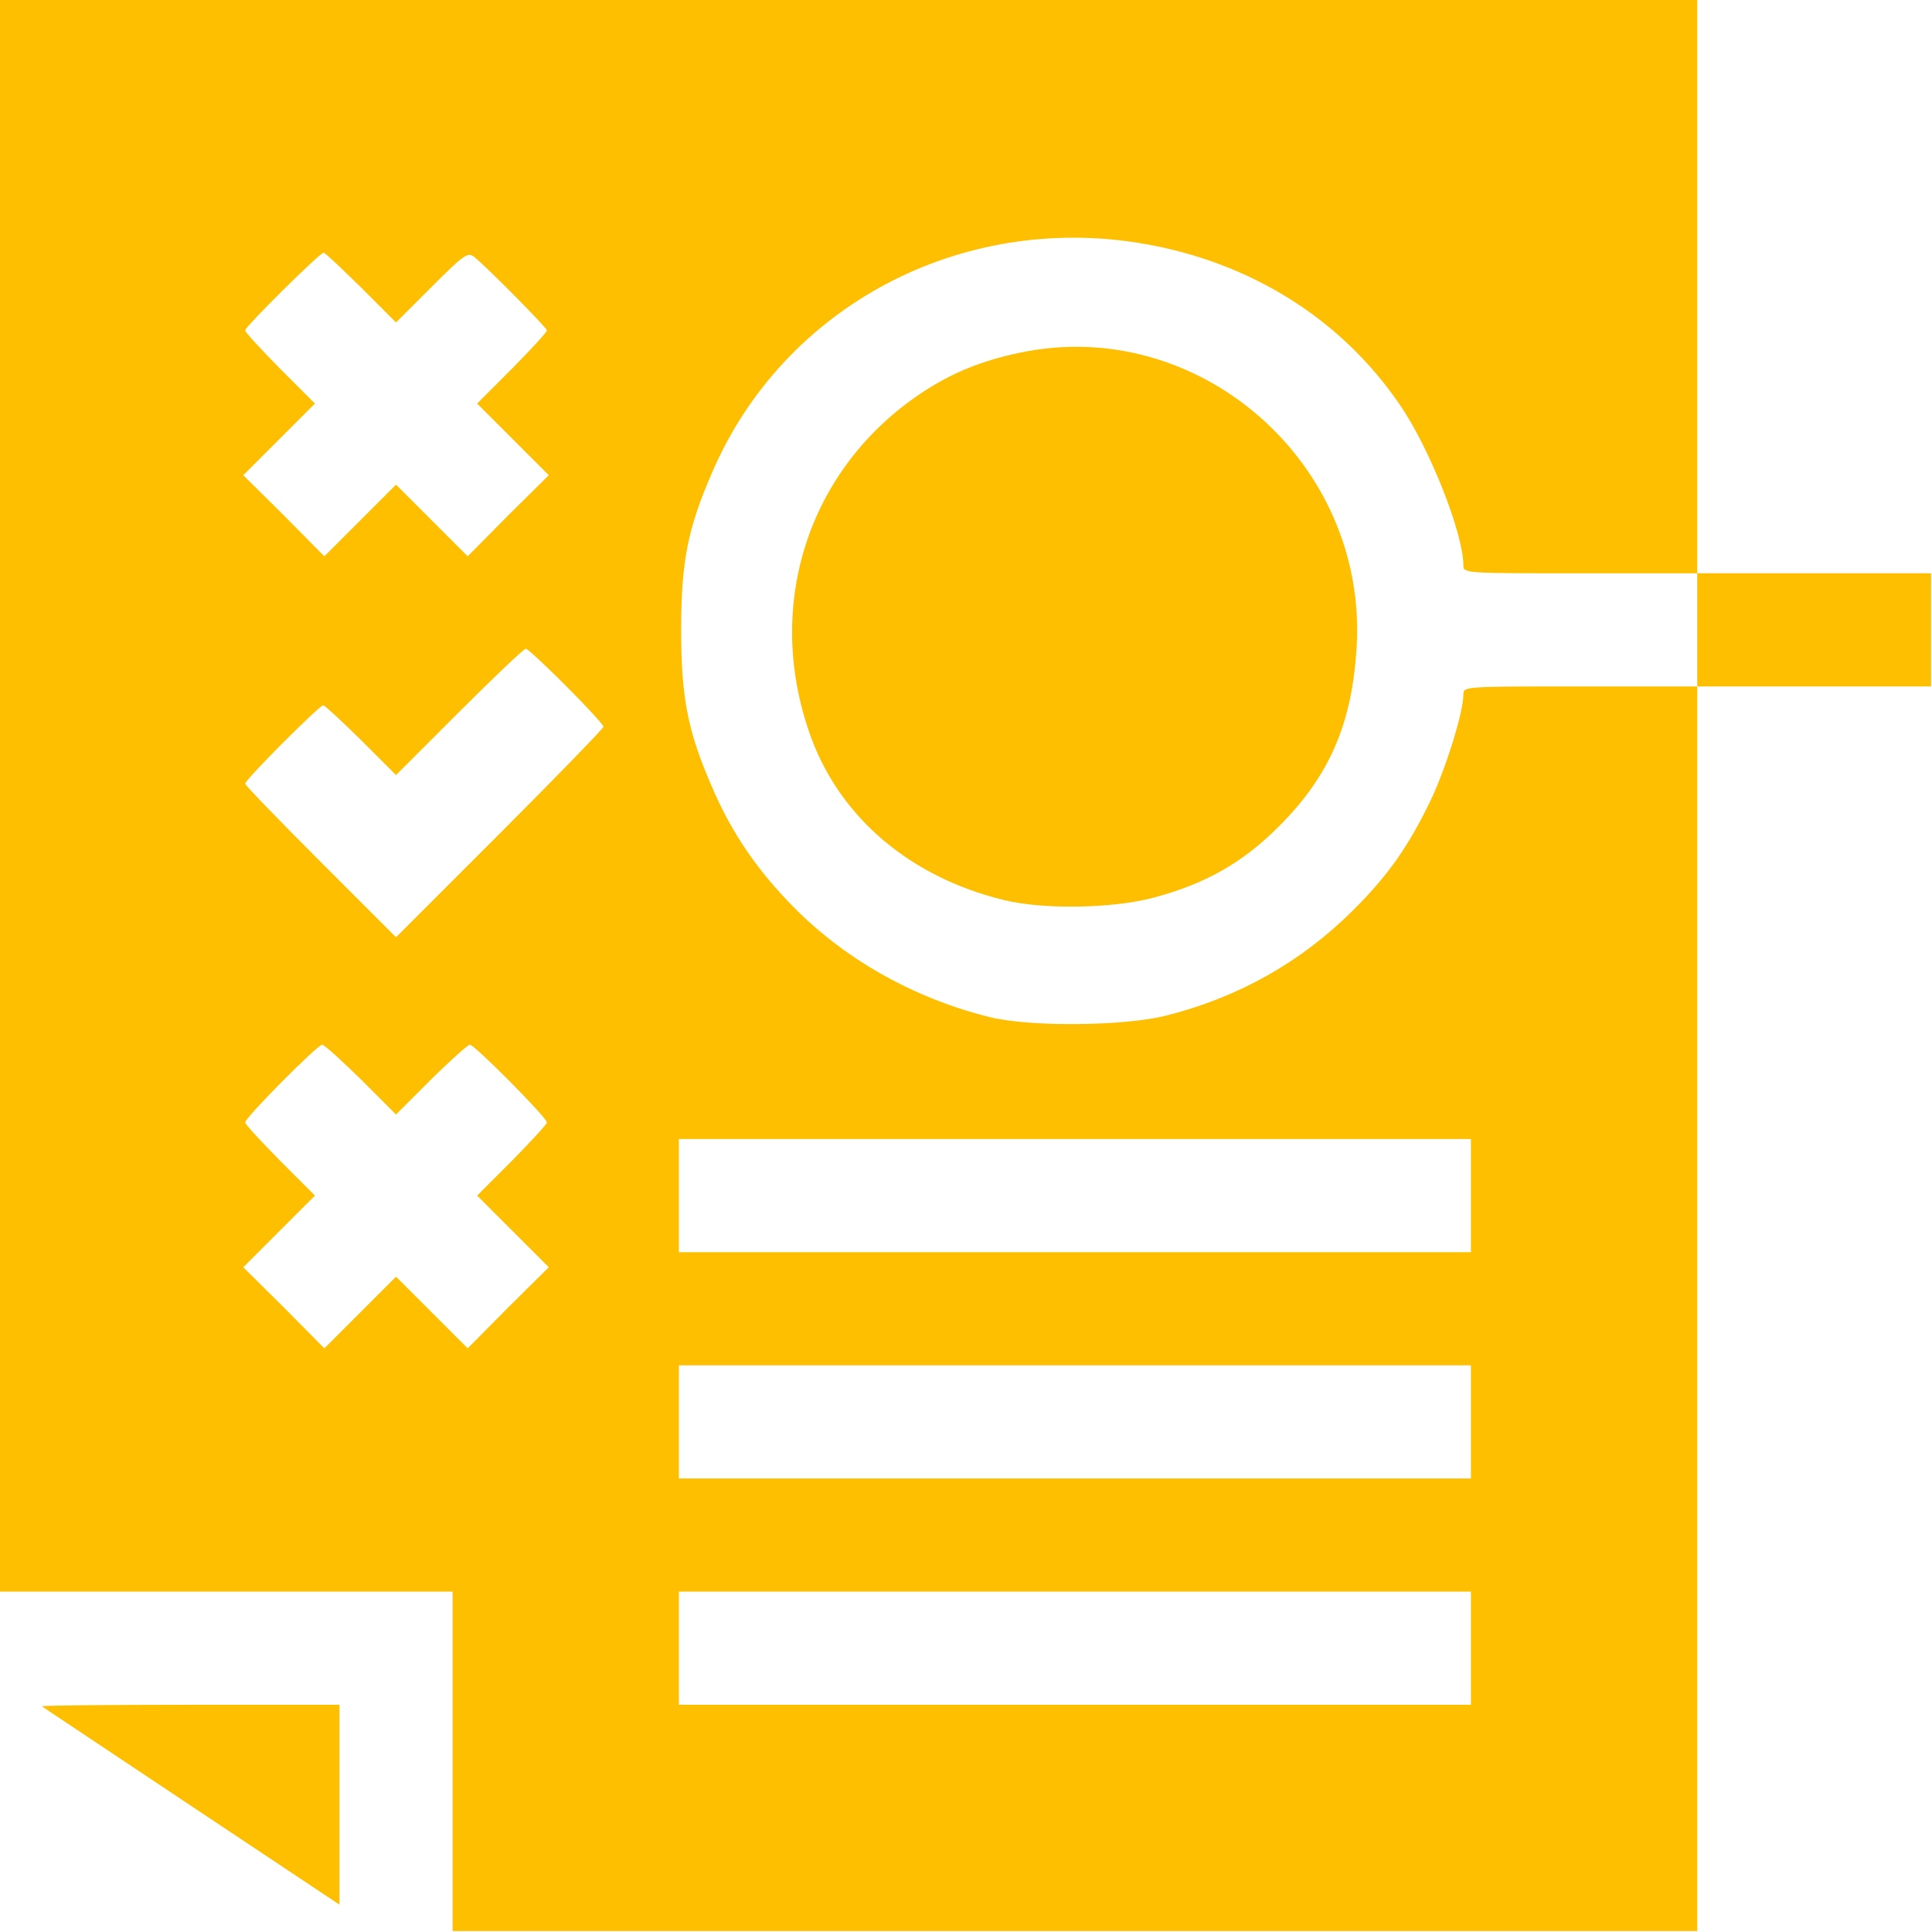
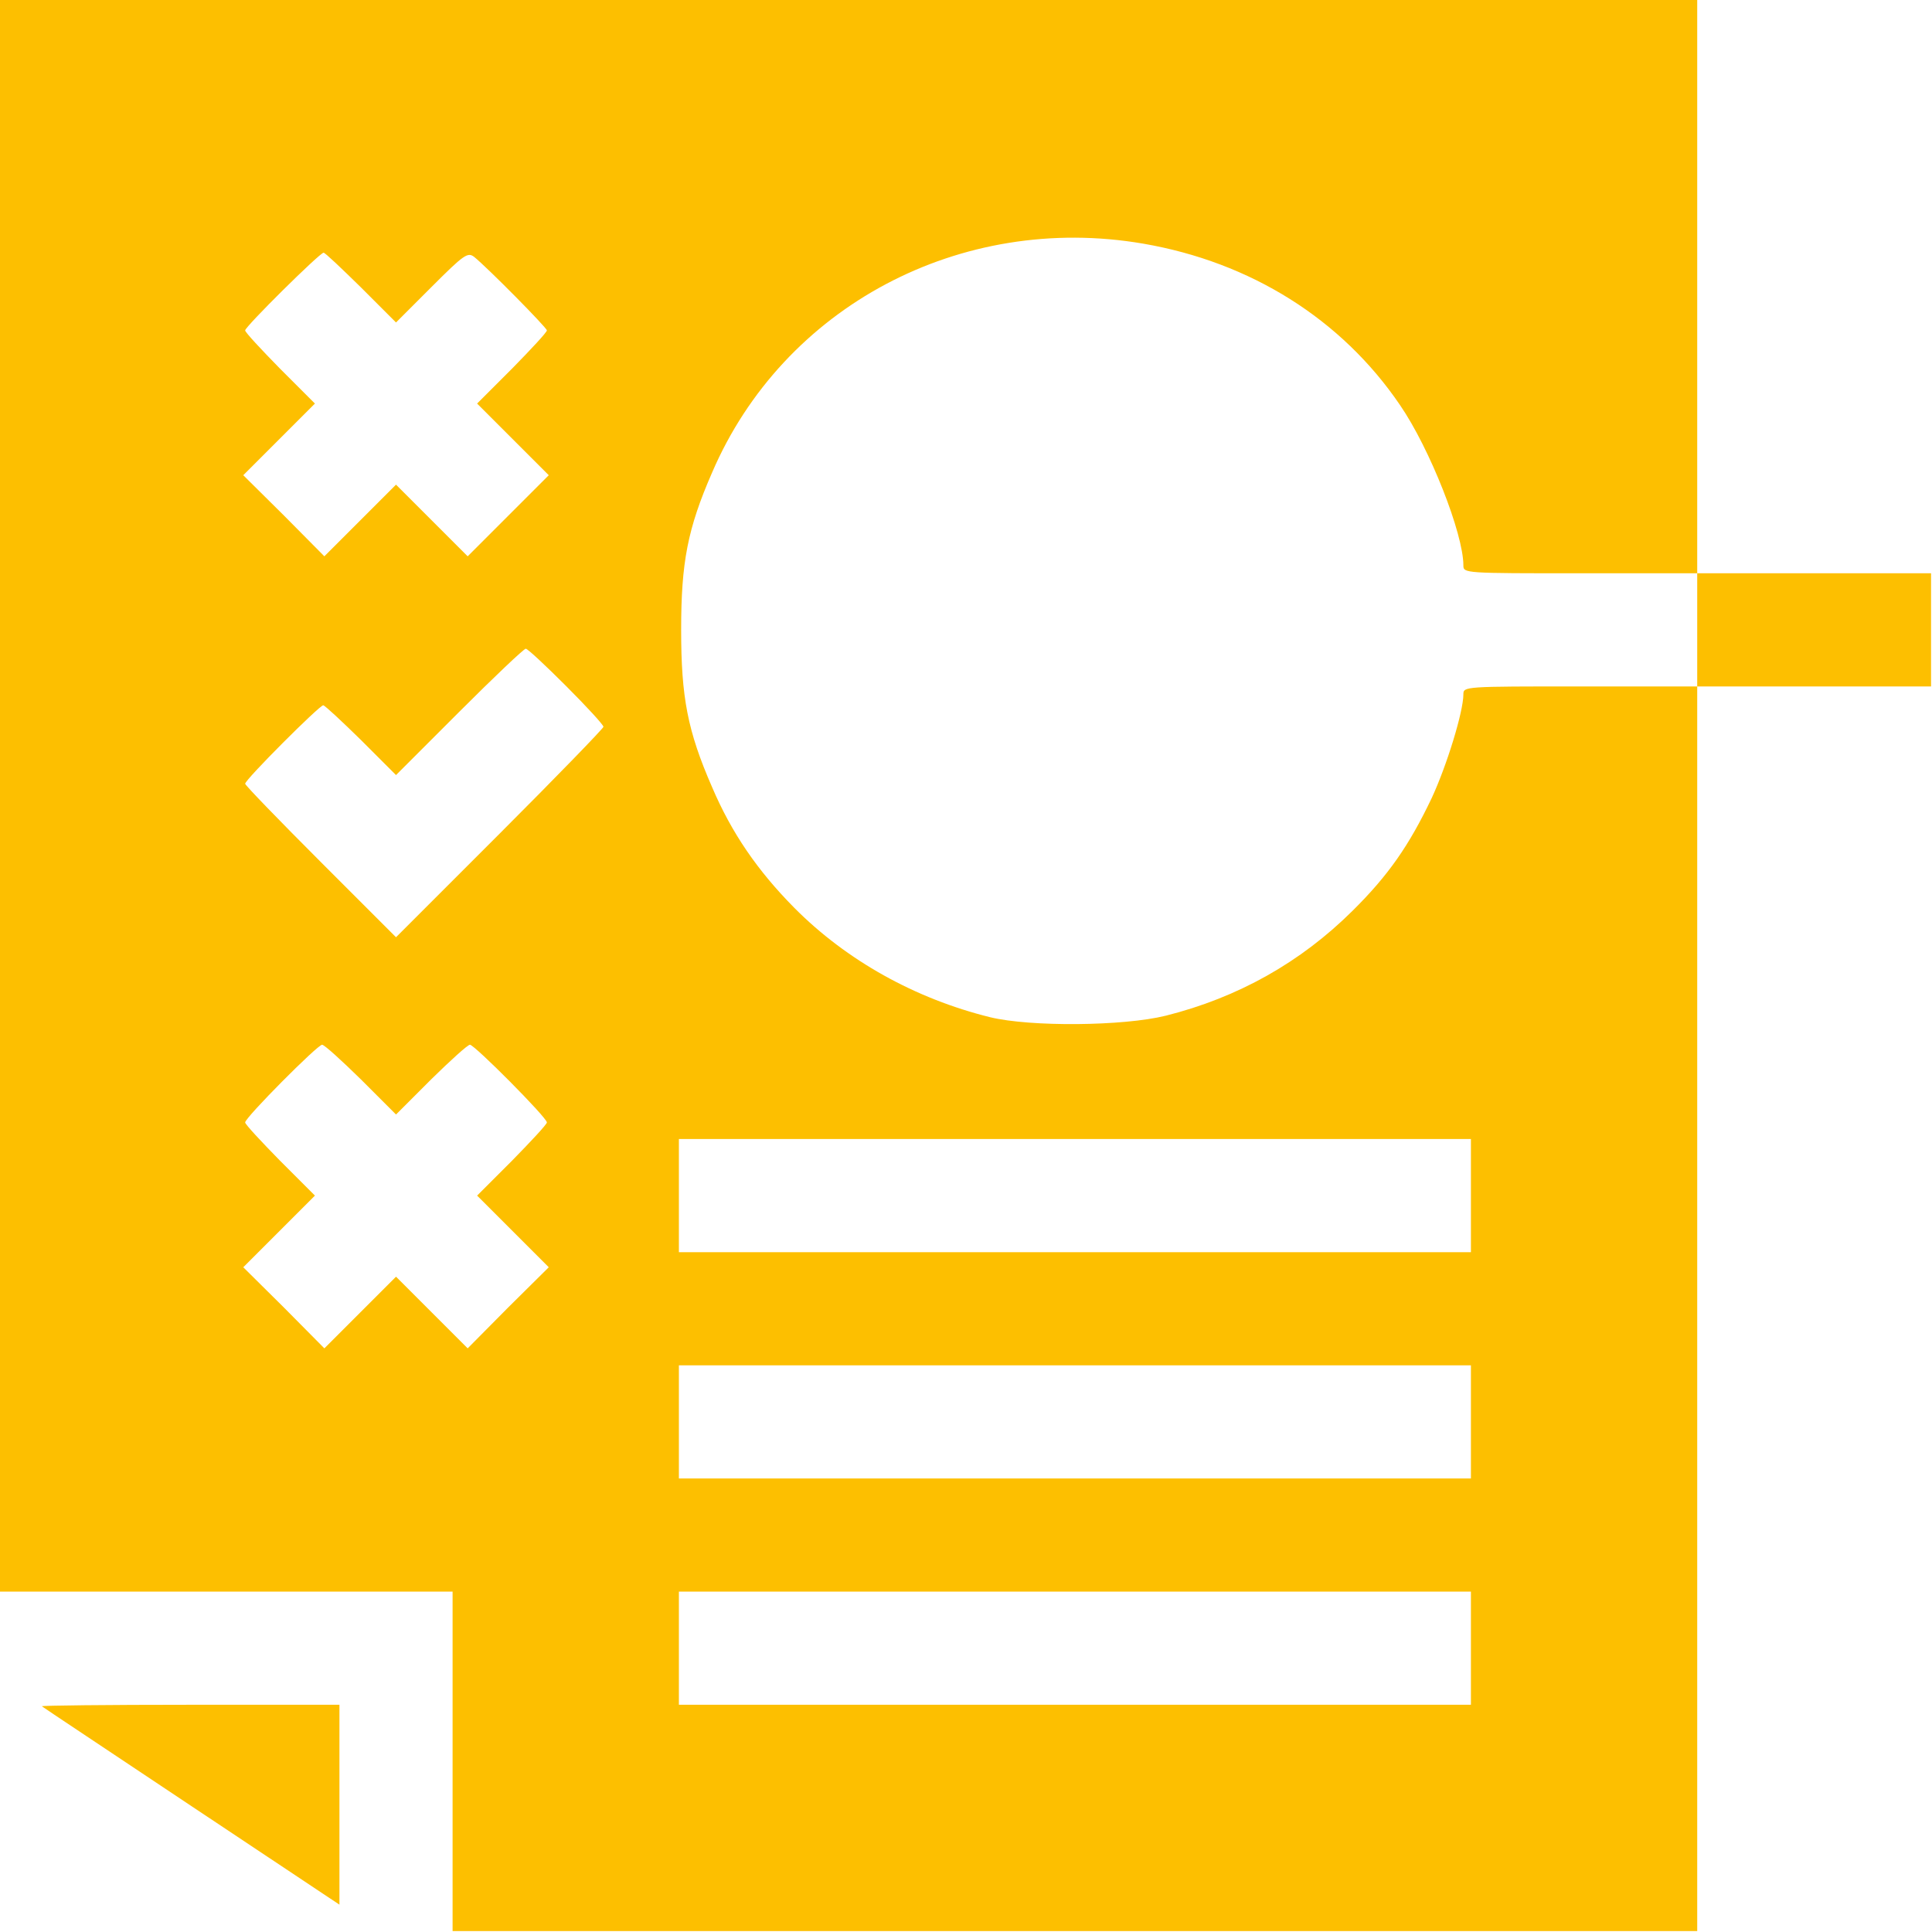
<svg xmlns="http://www.w3.org/2000/svg" width="683" height="683" viewBox="0 0 683 683" fill="none">
  <g clip-path="url(#clip0_45_32)">
-     <path d="M0 281.333V562.667H80H160V622.667V682.667H380H600V462.667V242.667H641.333H682.667V222.667V202.667H641.333H600V101.333V4.57764e-05H300H0V281.333ZM404.133 86.133C442.133 92.667 474.267 112.8 494.933 143.2C505.467 158.533 517.333 188.667 517.333 199.867C517.333 202.667 517.733 202.667 558.667 202.667H600V222.667V242.667H558.667C517.733 242.667 517.333 242.667 517.333 245.467C517.333 251.6 511.467 270.667 506.133 282.133C498.133 298.933 490.8 309.467 478.133 322C459.733 340.267 437.6 352.667 412.133 359.067C397.067 362.8 364.267 363.067 350 359.6C323.6 353.067 299.333 339.6 280.8 320.933C267.867 307.867 258.667 294.533 251.733 278.267C243.067 258.4 240.8 246.533 240.8 222.667C240.8 198.8 243.067 186.933 251.733 167.067C276.933 108.4 339.6 75.067 404.133 86.133ZM127.6 101.6L140 114L152.533 101.467C164 90 165.333 89.067 167.6 90.8C172.4 94.667 193.333 115.867 193.333 116.8C193.333 117.467 187.733 123.467 181.067 130.267L168.667 142.667L181.333 155.333L194 168L179.6 182.267L165.333 196.667L152.667 184L140 171.333L127.333 184L114.667 196.667L100.4 182.267L86 168L98.667 155.333L111.333 142.667L98.933 130.267C92.267 123.467 86.667 117.467 86.667 116.8C86.667 115.467 113.067 89.333 114.4 89.333C114.933 89.333 120.8 94.933 127.6 101.6ZM200.133 242.533C207.467 249.867 213.333 256.267 213.333 256.933C213.333 257.467 196.8 274.533 176.667 294.667L140 331.333L113.333 304.667C98.667 290 86.667 277.6 86.667 277.067C86.667 275.6 112.933 249.333 114.267 249.333C114.8 249.333 120.8 254.933 127.6 261.6L140 274L162.4 251.6C174.667 239.333 185.2 229.333 185.867 229.333C186.533 229.333 192.933 235.333 200.133 242.533ZM127.6 381.6L140 394L152.4 381.6C159.2 374.933 165.333 369.333 166.133 369.333C167.733 369.333 193.333 395.067 193.333 396.8C193.333 397.467 187.733 403.467 181.067 410.267L168.667 422.667L181.333 435.333L194 448L179.6 462.267L165.333 476.667L152.667 464L140 451.333L127.333 464L114.667 476.667L100.4 462.267L86 448L98.667 435.333L111.333 422.667L98.933 410.267C92.267 403.467 86.667 397.467 86.667 396.8C86.667 395.067 112.267 369.333 113.867 369.333C114.667 369.333 120.8 374.933 127.6 381.6ZM520 422.667V442.667H380H240V422.667V402.667H380H520V422.667ZM520 502.667V522.667H380H240V502.667V482.667H380H520V502.667ZM520 582.667V602.667H380H240V582.667V562.667H380H520V582.667Z" fill="#FDBF00" />
-     <path d="M360 124.8C346.933 127.6 336.667 131.733 326.133 138.667C285.333 165.6 269.6 215.067 287.067 261.6C297.733 289.6 322.133 310.133 354.667 318.133C368.667 321.6 392.8 321.2 407.333 317.467C426 312.533 439.067 305.2 452.133 292.133C470 274.267 478 255.867 479.6 228.667C483.467 163.333 423.333 111.067 360 124.8Z" fill="#FDBF00" />
+     <path d="M0 281.333V562.667H80H160V622.667V682.667H380H600V462.667V242.667H641.333H682.667V222.667V202.667H641.333H600V101.333V4.57764e-05H300H0V281.333ZM404.133 86.133C442.133 92.667 474.267 112.8 494.933 143.2C505.467 158.533 517.333 188.667 517.333 199.867C517.333 202.667 517.733 202.667 558.667 202.667H600V222.667V242.667H558.667C517.733 242.667 517.333 242.667 517.333 245.467C517.333 251.6 511.467 270.667 506.133 282.133C498.133 298.933 490.8 309.467 478.133 322C459.733 340.267 437.6 352.667 412.133 359.067C397.067 362.8 364.267 363.067 350 359.6C323.6 353.067 299.333 339.6 280.8 320.933C267.867 307.867 258.667 294.533 251.733 278.267C243.067 258.4 240.8 246.533 240.8 222.667C240.8 198.8 243.067 186.933 251.733 167.067C276.933 108.4 339.6 75.067 404.133 86.133ZM127.6 101.6L140 114L152.533 101.467C164 90 165.333 89.067 167.6 90.8C172.4 94.667 193.333 115.867 193.333 116.8C193.333 117.467 187.733 123.467 181.067 130.267L168.667 142.667L181.333 155.333L194 168L165.333 196.667L152.667 184L140 171.333L127.333 184L114.667 196.667L100.4 182.267L86 168L98.667 155.333L111.333 142.667L98.933 130.267C92.267 123.467 86.667 117.467 86.667 116.8C86.667 115.467 113.067 89.333 114.4 89.333C114.933 89.333 120.8 94.933 127.6 101.6ZM200.133 242.533C207.467 249.867 213.333 256.267 213.333 256.933C213.333 257.467 196.8 274.533 176.667 294.667L140 331.333L113.333 304.667C98.667 290 86.667 277.6 86.667 277.067C86.667 275.6 112.933 249.333 114.267 249.333C114.8 249.333 120.8 254.933 127.6 261.6L140 274L162.4 251.6C174.667 239.333 185.2 229.333 185.867 229.333C186.533 229.333 192.933 235.333 200.133 242.533ZM127.6 381.6L140 394L152.4 381.6C159.2 374.933 165.333 369.333 166.133 369.333C167.733 369.333 193.333 395.067 193.333 396.8C193.333 397.467 187.733 403.467 181.067 410.267L168.667 422.667L181.333 435.333L194 448L179.6 462.267L165.333 476.667L152.667 464L140 451.333L127.333 464L114.667 476.667L100.4 462.267L86 448L98.667 435.333L111.333 422.667L98.933 410.267C92.267 403.467 86.667 397.467 86.667 396.8C86.667 395.067 112.267 369.333 113.867 369.333C114.667 369.333 120.8 374.933 127.6 381.6ZM520 422.667V442.667H380H240V422.667V402.667H380H520V422.667ZM520 502.667V522.667H380H240V502.667V482.667H380H520V502.667ZM520 582.667V602.667H380H240V582.667V562.667H380H520V582.667Z" fill="#FDBF00" />
    <path d="M14.8 603.2C15.067 603.467 38.933 619.333 67.733 638.533L120 673.333V638V602.667H67.067C38 602.667 14.533 602.933 14.8 603.2Z" fill="#FDBF00" />
  </g>
  <defs>
    <clipPath id="clip0_45_32">
      <rect width="682.667" height="682.667" fill="white" />
    </clipPath>
  </defs>
</svg>